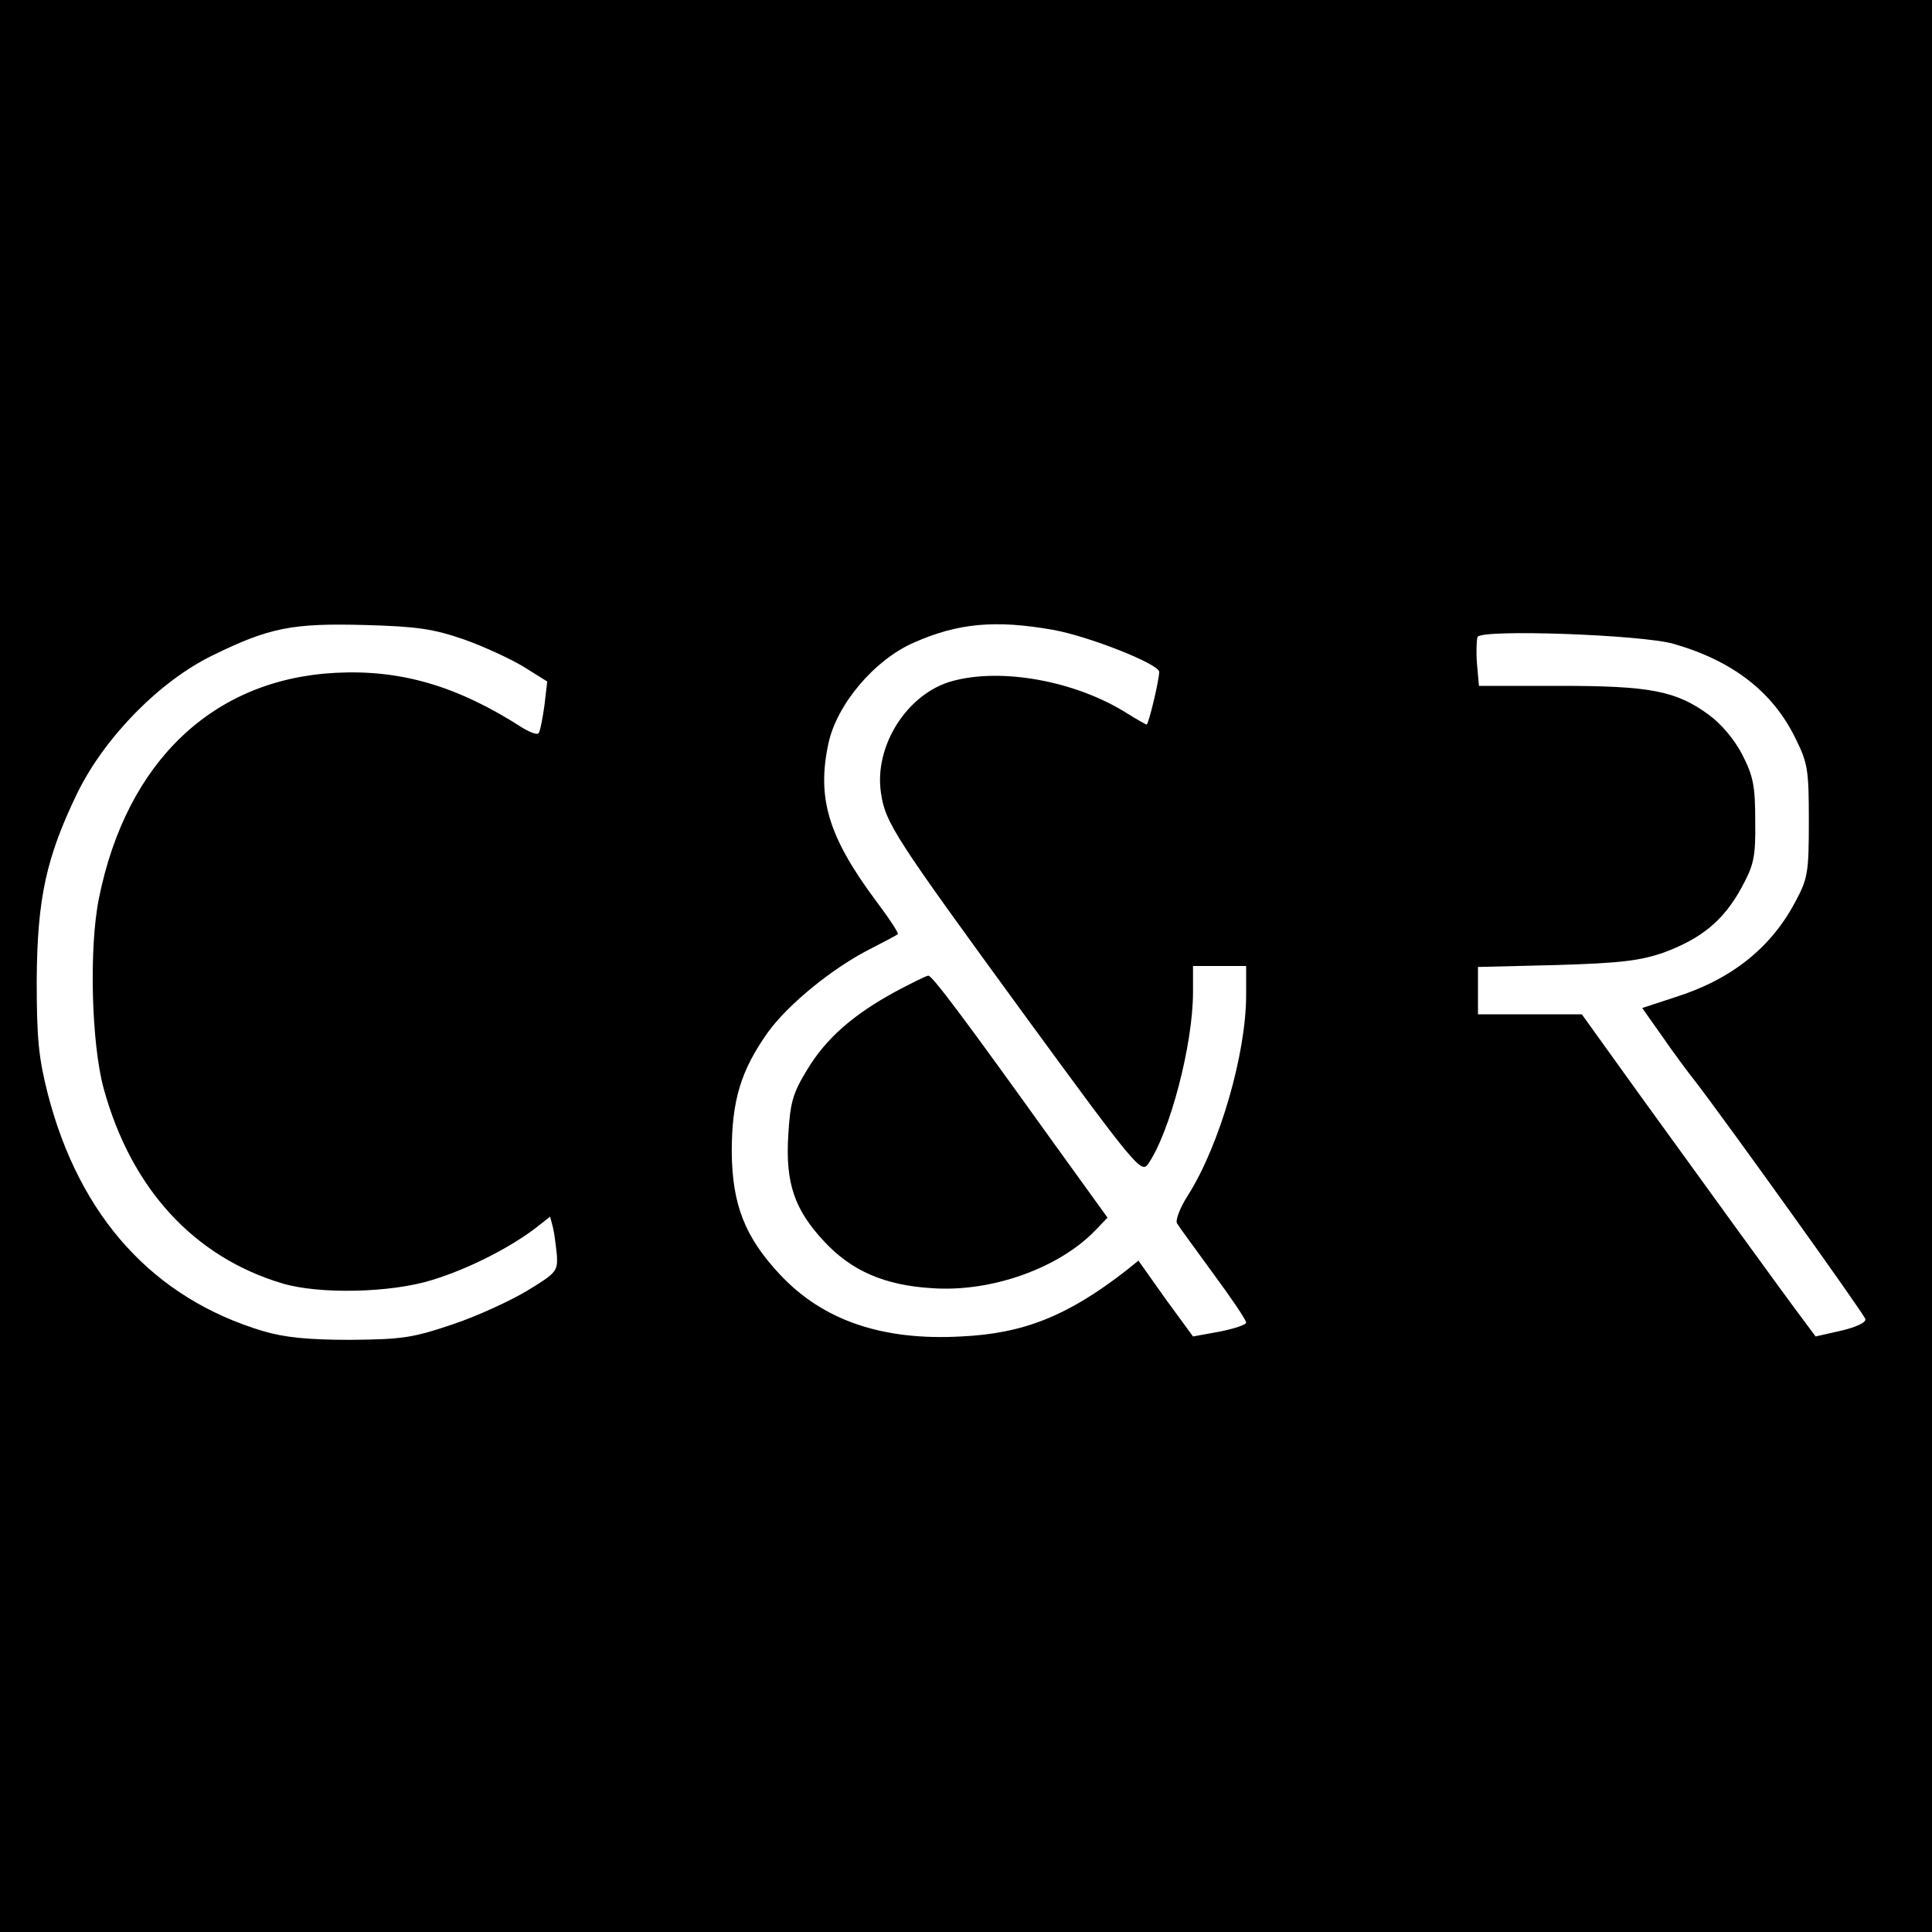
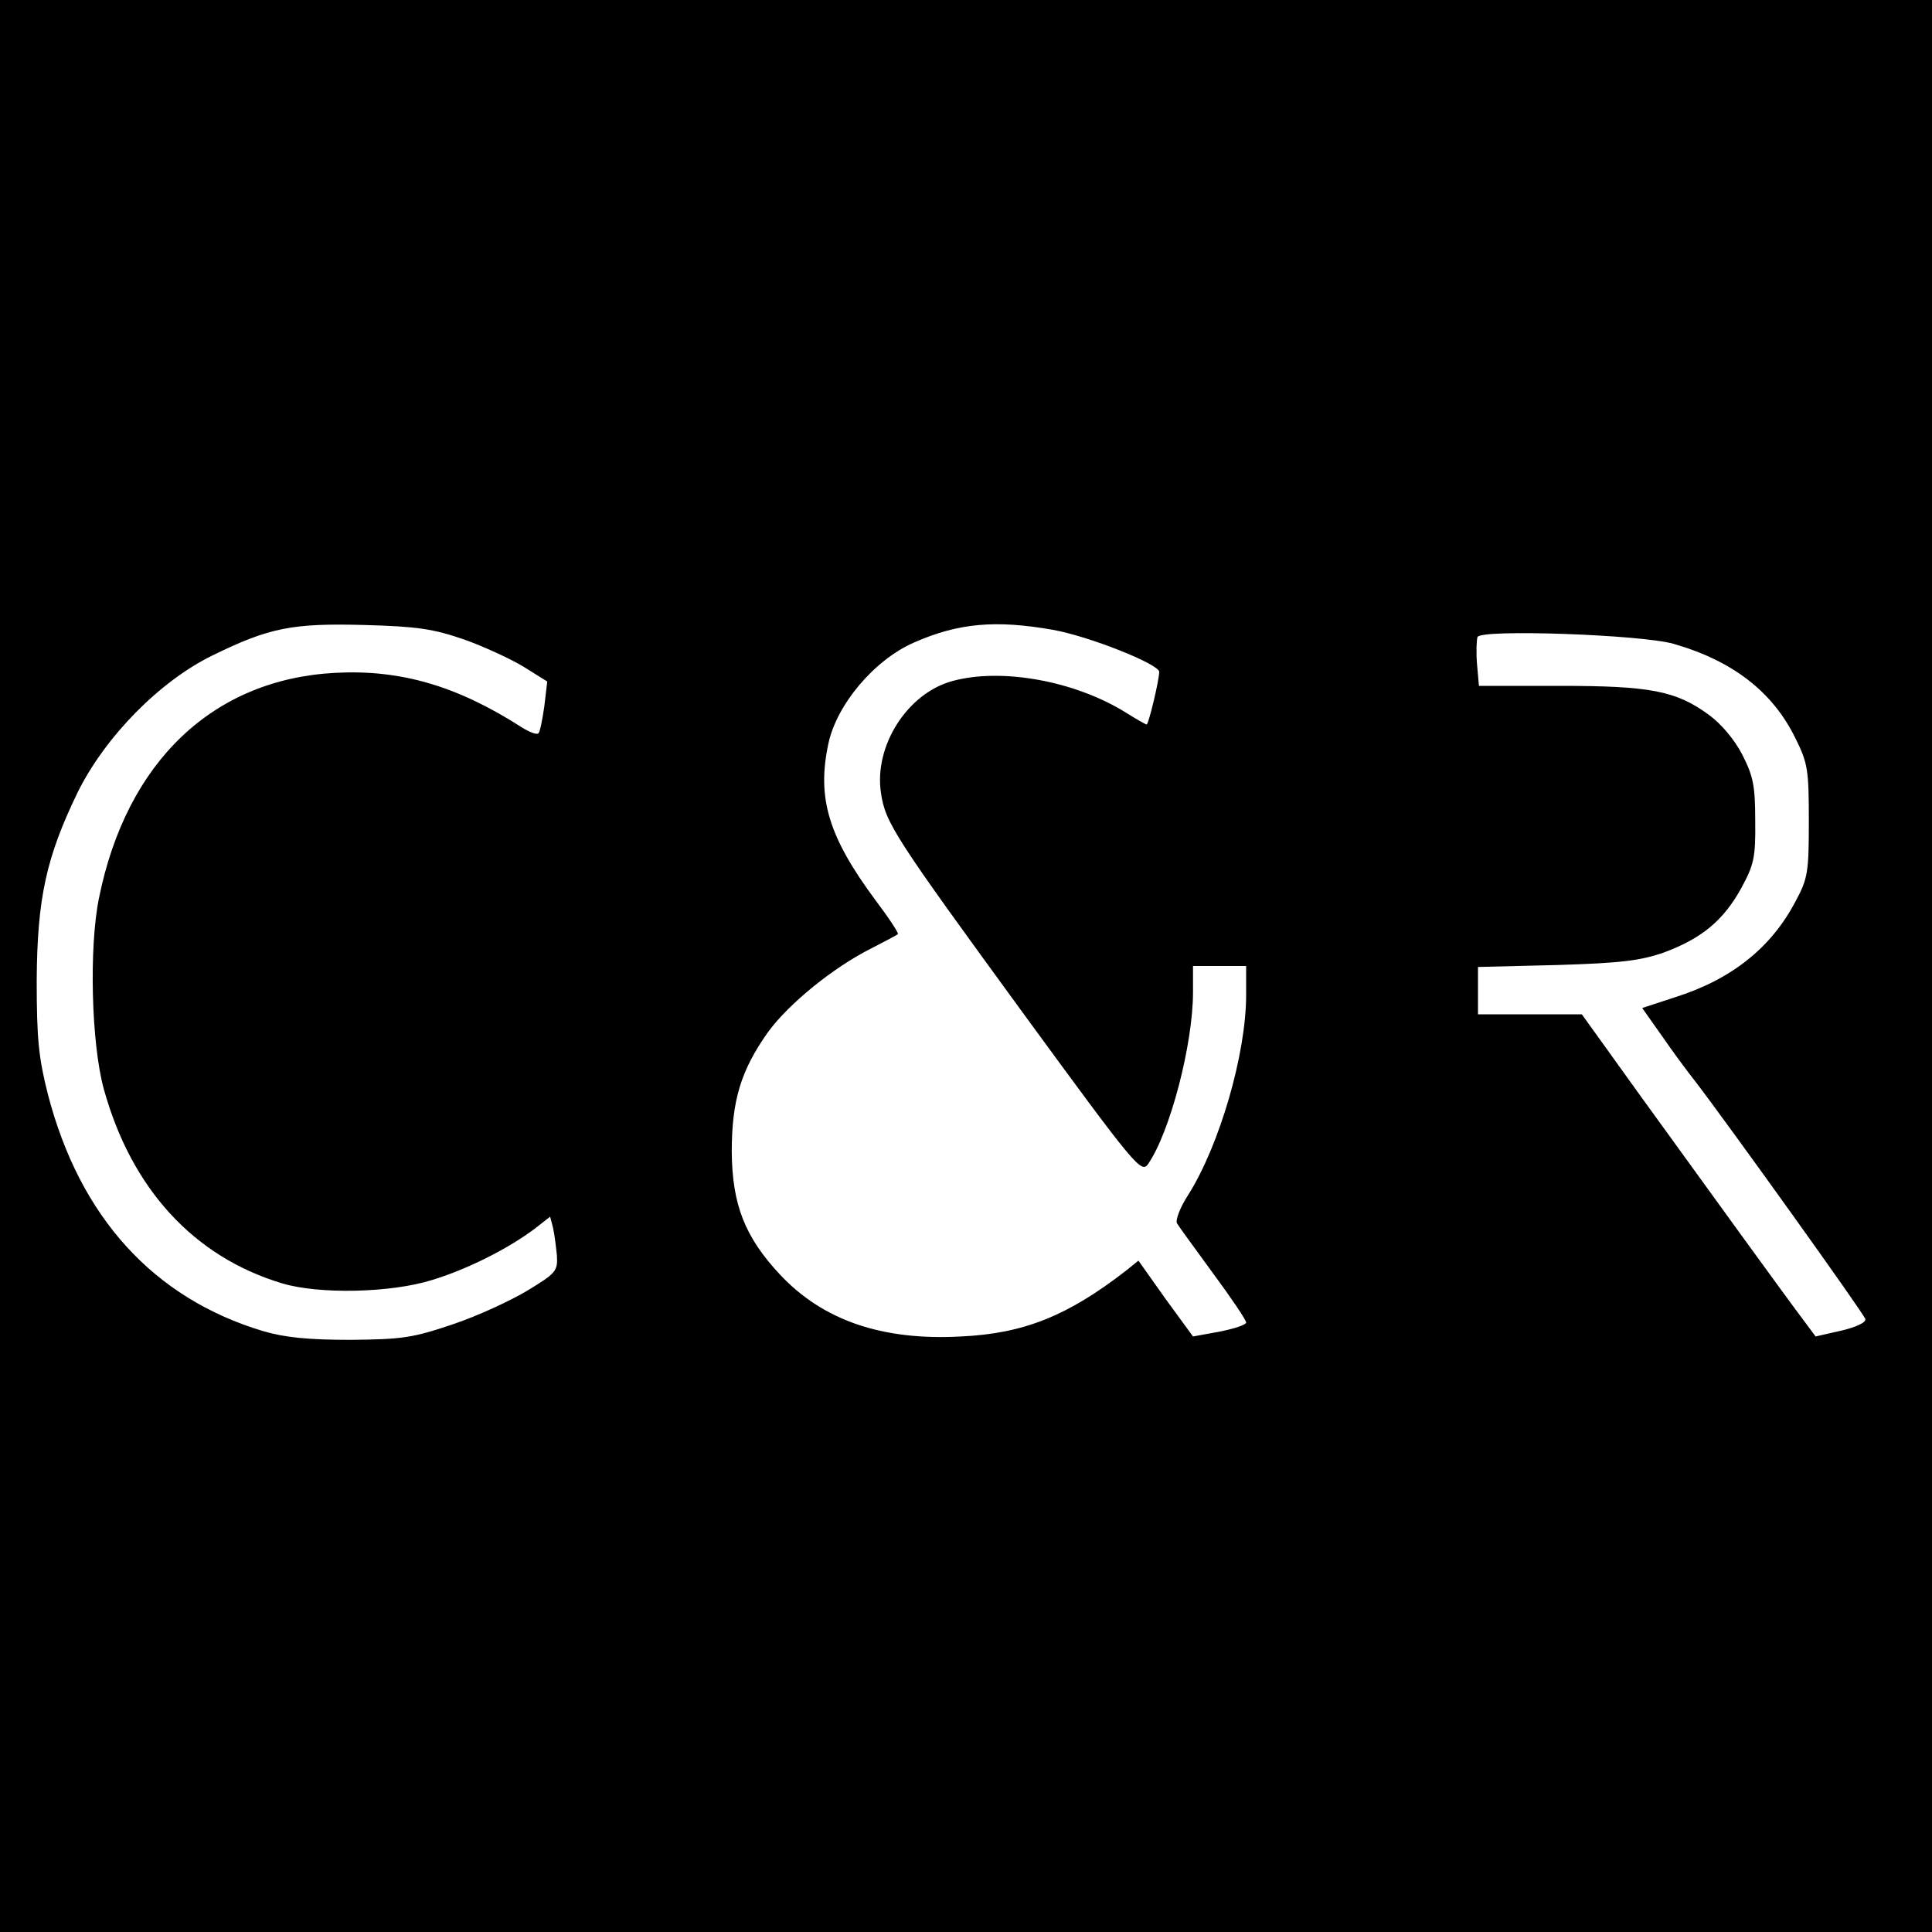
<svg xmlns="http://www.w3.org/2000/svg" version="1.0" width="400pt" height="400pt" viewBox="0 0 400 400" preserveAspectRatio="xMidYMid meet">
  <g transform="translate(0,400) scale(0.1,-0.1)" fill="#000000" stroke="none">
    <path d="M0 2000 l0 -2000 2000 0 2000 0 0 2000 0 2000 -2000 0 -2000 0 0 -2000z m961 676 c42 -15 98 -41 124 -57 l48 -30 -6 -51 c-4 -28 -9 -53 -12 -56 -3 -4 -18 2 -33 11 -135 87 -252 121 -387 114 -254 -13 -433 -184 -490 -466 -21 -102 -16 -302 10 -396 57 -206 186 -347 369 -402 76 -23 225 -20 311 7 72 22 156 64 212 106 l32 25 6 -23 c3 -13 6 -38 8 -57 2 -33 -2 -37 -61 -73 -35 -21 -104 -53 -155 -70 -83 -28 -104 -31 -212 -32 -87 0 -136 5 -180 18 -227 68 -380 236 -446 491 -19 75 -23 114 -23 235 1 171 20 256 85 390 57 115 170 230 279 283 118 58 166 67 315 63 109 -3 142 -8 206 -30z m1219 20 c74 -13 220 -71 220 -87 0 -17 -22 -109 -26 -109 -2 0 -21 11 -42 24 -105 66 -258 94 -360 66 -93 -25 -163 -134 -148 -232 9 -62 29 -92 296 -458 231 -316 243 -330 257 -310 45 65 93 247 93 356 l0 54 55 0 55 0 0 -60 c0 -122 -55 -311 -120 -414 -17 -26 -27 -53 -23 -59 4 -7 38 -53 75 -104 37 -50 68 -96 68 -101 0 -5 -25 -13 -55 -19 l-55 -10 -57 78 -56 79 -26 -21 c-120 -93 -211 -130 -341 -136 -163 -9 -286 33 -375 128 -73 78 -99 145 -100 254 0 107 19 169 75 248 43 59 135 134 215 174 27 14 52 27 54 29 2 2 -19 34 -47 71 -97 131 -121 211 -97 323 17 81 95 174 178 210 91 40 168 47 287 26z m1285 -29 c122 -35 205 -99 252 -195 26 -52 28 -66 28 -172 0 -106 -2 -119 -28 -167 -50 -95 -132 -161 -250 -198 l-67 -22 41 -58 c22 -32 53 -74 69 -94 66 -86 350 -482 352 -492 2 -7 -20 -17 -50 -24 l-53 -12 -23 31 c-35 46 -205 281 -341 469 l-120 167 -107 0 -108 0 0 49 0 49 163 4 c133 4 173 9 222 26 78 29 123 66 160 133 26 48 30 63 29 139 0 73 -4 93 -27 138 -16 31 -44 64 -69 82 -68 50 -122 60 -309 60 l-167 0 -4 45 c-2 24 -1 50 1 56 5 17 341 5 406 -14z" />
-     <path d="M1854 1947 c-88 -48 -144 -97 -183 -162 -30 -49 -35 -68 -39 -136 -6 -99 13 -154 75 -220 56 -60 124 -90 222 -96 124 -9 265 42 340 121 l24 25 -114 158 c-185 258 -249 343 -257 343 -4 0 -34 -15 -68 -33z" />
  </g>
</svg>